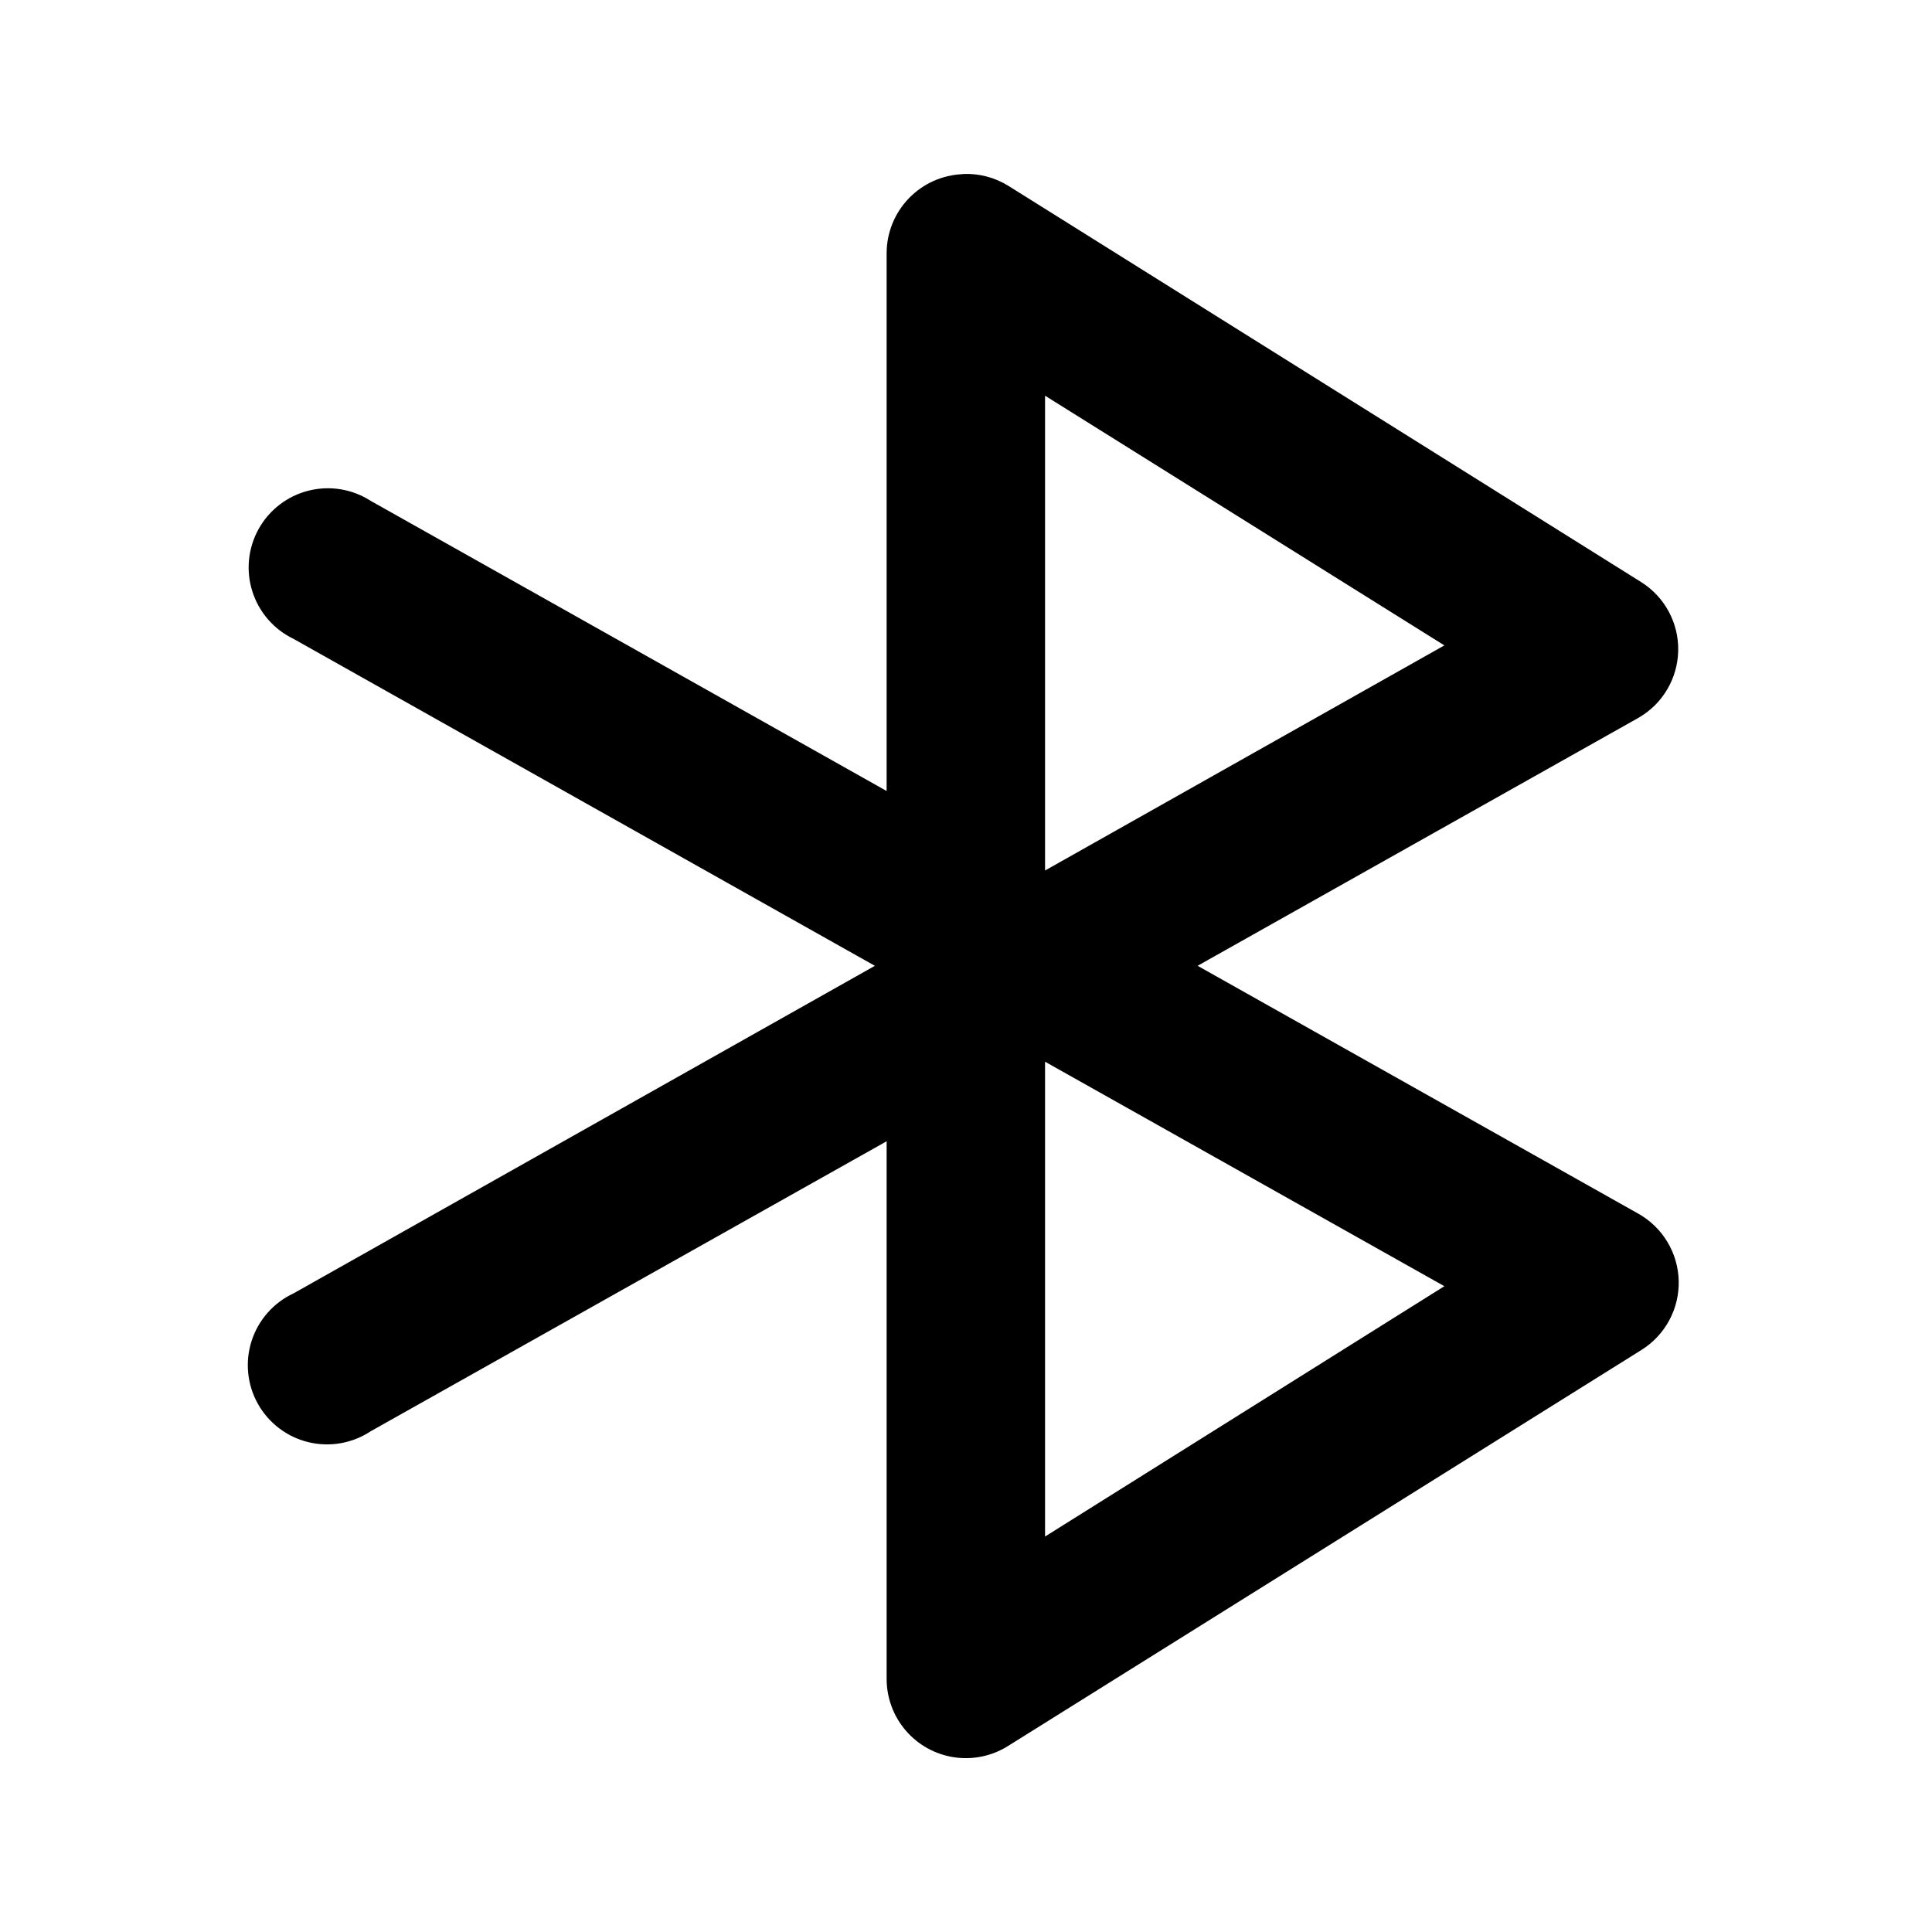
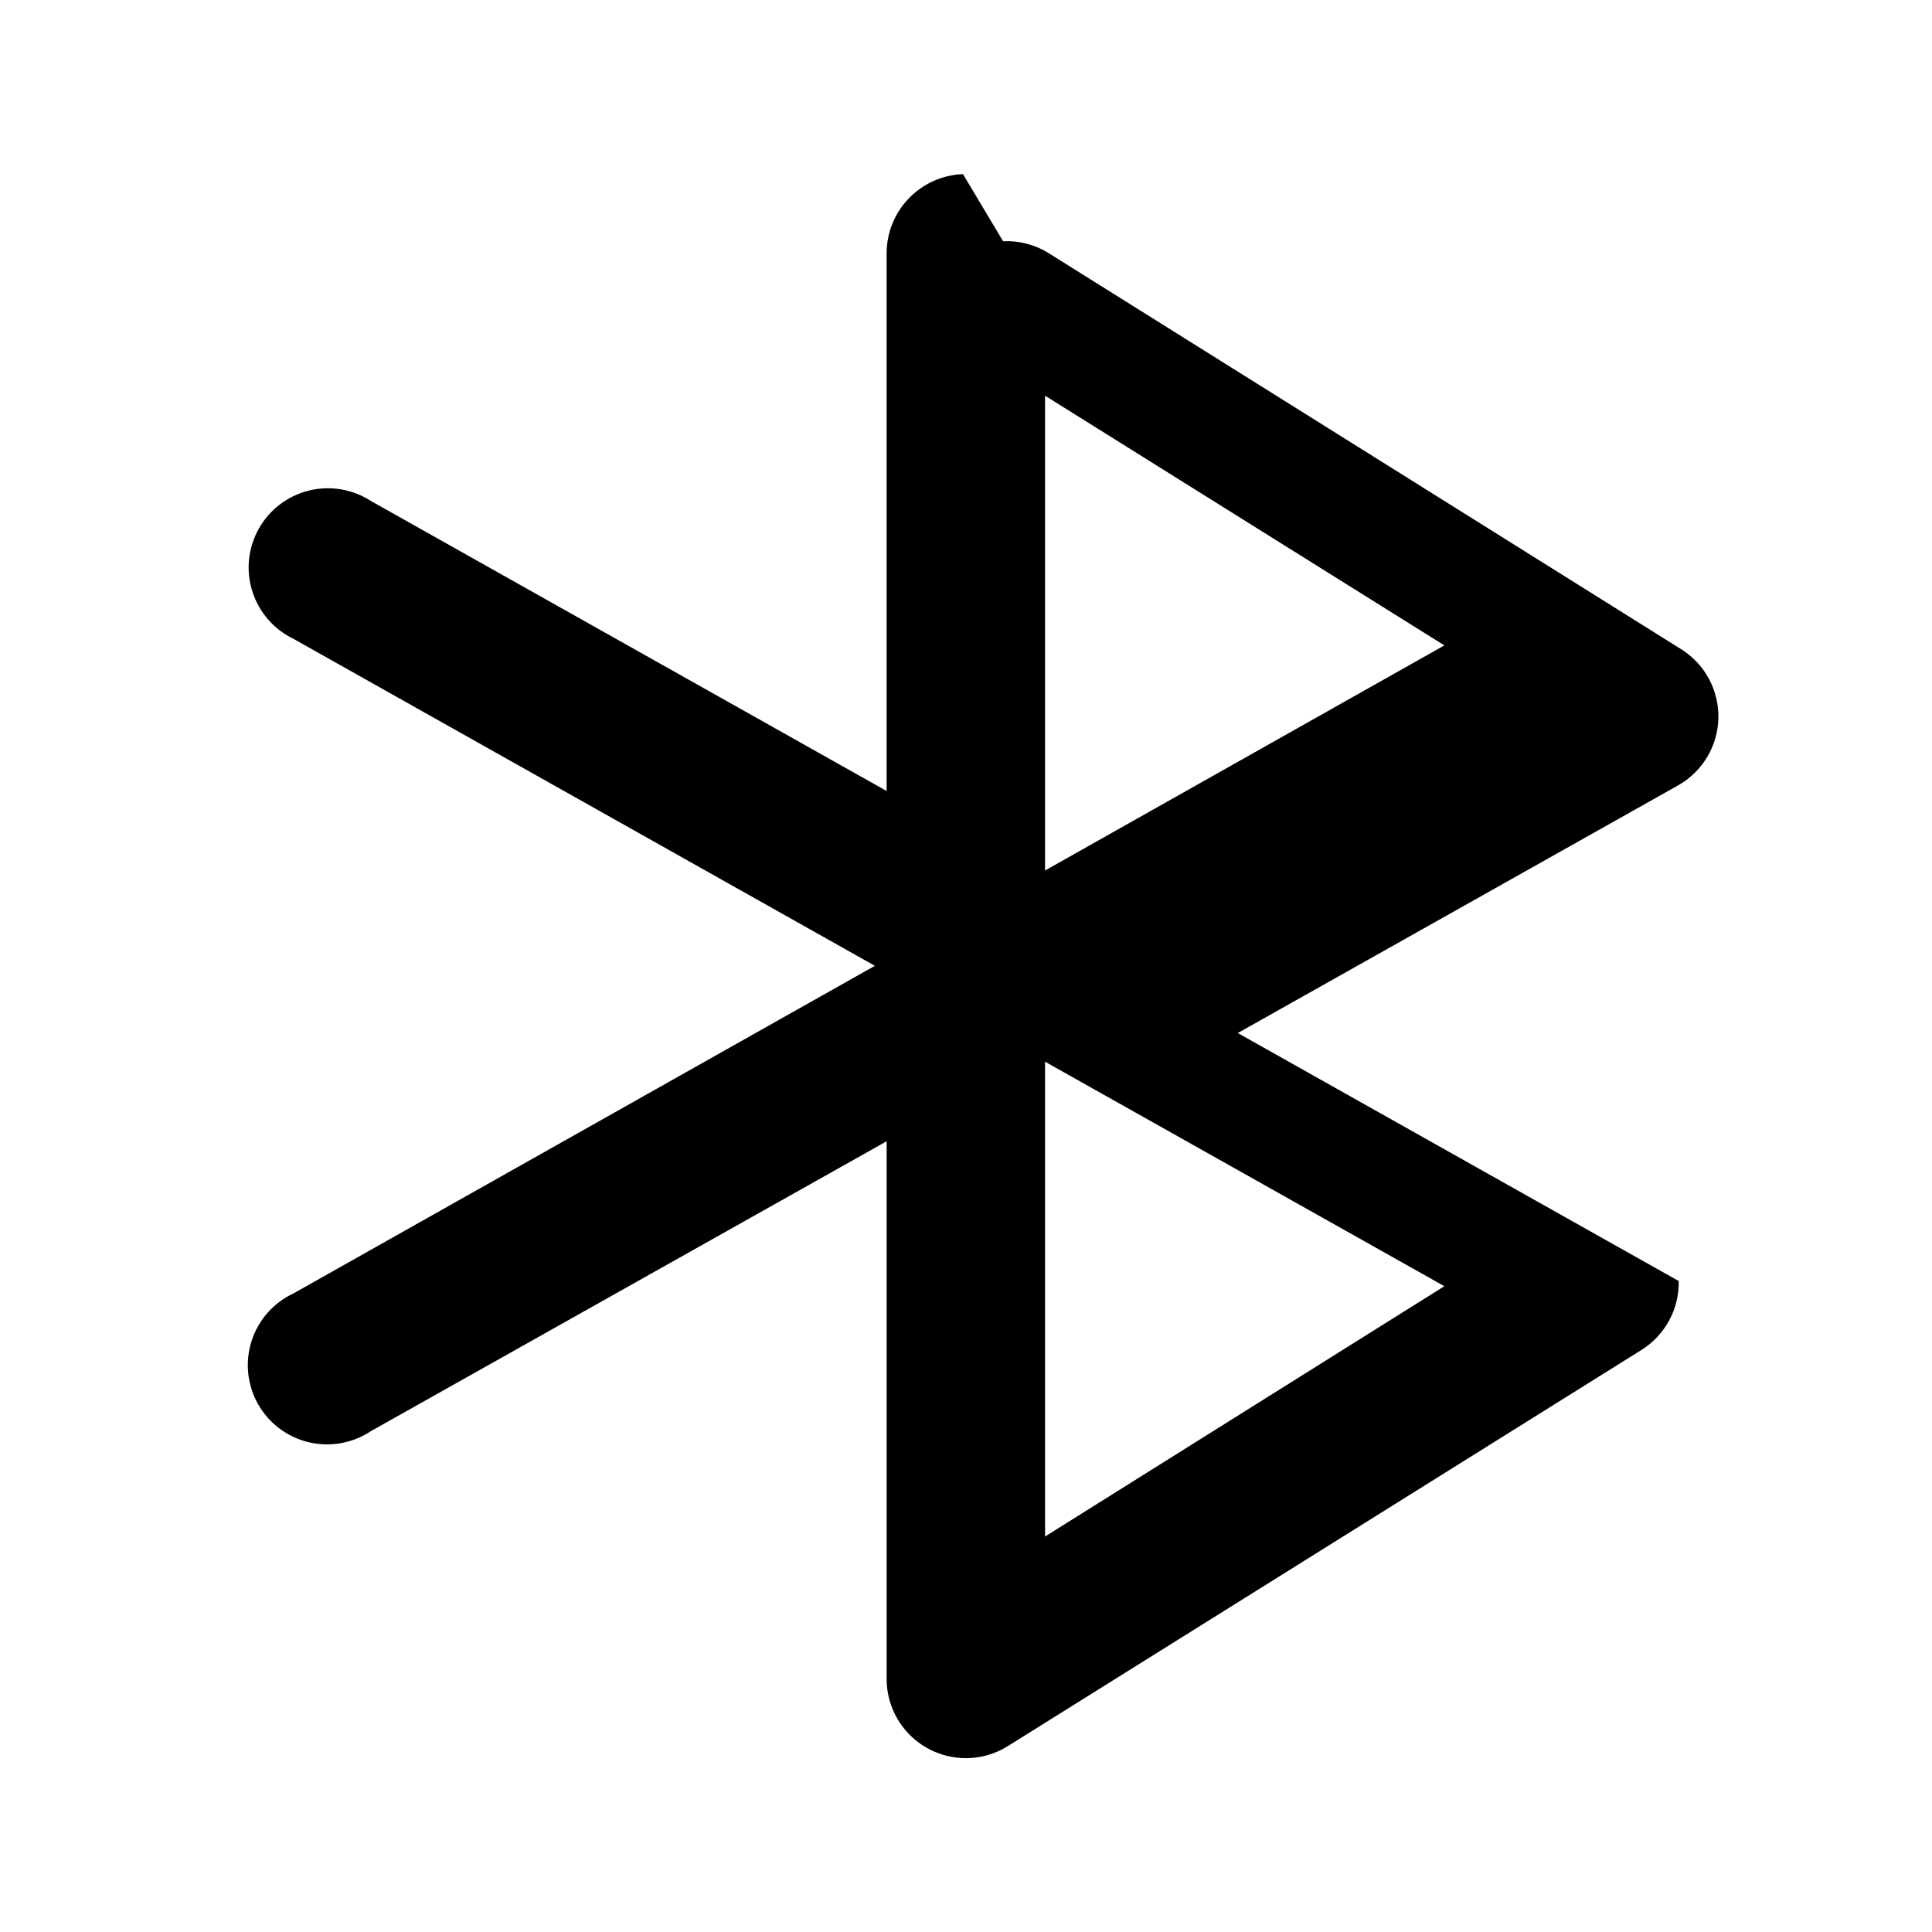
<svg xmlns="http://www.w3.org/2000/svg" fill="#000000" width="800px" height="800px" version="1.1" viewBox="144 144 512 512">
-   <path d="m399.18 190.11c-0.031 0.016-0.059 0.031-0.086 0.043-5.402 0.223-10.508 2.523-14.258 6.418s-5.852 9.086-5.871 14.492v142.56l-136.7-76.875c-4.871-3.144-10.824-4.133-16.449-2.731-5.625 1.398-10.422 5.062-13.25 10.121-2.832 5.059-3.445 11.062-1.691 16.59 1.75 5.527 5.707 10.082 10.934 12.59l154.04 86.633-154.04 86.797c-5.297 2.465-9.328 7.023-11.121 12.582-1.797 5.559-1.195 11.617 1.66 16.711 2.856 5.098 7.703 8.773 13.379 10.148 5.68 1.375 11.672 0.32 16.539-2.91l136.7-76.832v142.39c-0.023 5.043 1.77 9.93 5.055 13.758 3.285 3.832 7.836 6.352 12.828 7.102 4.988 0.746 10.082-0.328 14.344-3.027l167.81-104.92c6.281-3.922 10.031-10.859 9.871-18.262s-4.207-14.172-10.648-17.82l-116.85-65.723 116.85-65.723c6.367-3.664 10.352-10.395 10.512-17.738 0.16-7.344-3.531-14.238-9.734-18.176l-167.81-105.08c-3.598-2.227-7.785-3.312-12.012-3.117zm21.77 58.754 105.82 66.172-105.82 59.656zm0 176.5 105.82 59.492-105.82 66.34z" />
+   <path d="m399.18 190.11c-0.031 0.016-0.059 0.031-0.086 0.043-5.402 0.223-10.508 2.523-14.258 6.418s-5.852 9.086-5.871 14.492v142.56l-136.7-76.875c-4.871-3.144-10.824-4.133-16.449-2.731-5.625 1.398-10.422 5.062-13.25 10.121-2.832 5.059-3.445 11.062-1.691 16.59 1.75 5.527 5.707 10.082 10.934 12.59l154.04 86.633-154.04 86.797c-5.297 2.465-9.328 7.023-11.121 12.582-1.797 5.559-1.195 11.617 1.66 16.711 2.856 5.098 7.703 8.773 13.379 10.148 5.68 1.375 11.672 0.32 16.539-2.91l136.7-76.832v142.39c-0.023 5.043 1.77 9.93 5.055 13.758 3.285 3.832 7.836 6.352 12.828 7.102 4.988 0.746 10.082-0.328 14.344-3.027l167.81-104.92c6.281-3.922 10.031-10.859 9.871-18.262l-116.85-65.723 116.85-65.723c6.367-3.664 10.352-10.395 10.512-17.738 0.16-7.344-3.531-14.238-9.734-18.176l-167.81-105.08c-3.598-2.227-7.785-3.312-12.012-3.117zm21.77 58.754 105.82 66.172-105.82 59.656zm0 176.5 105.82 59.492-105.82 66.34z" />
</svg>